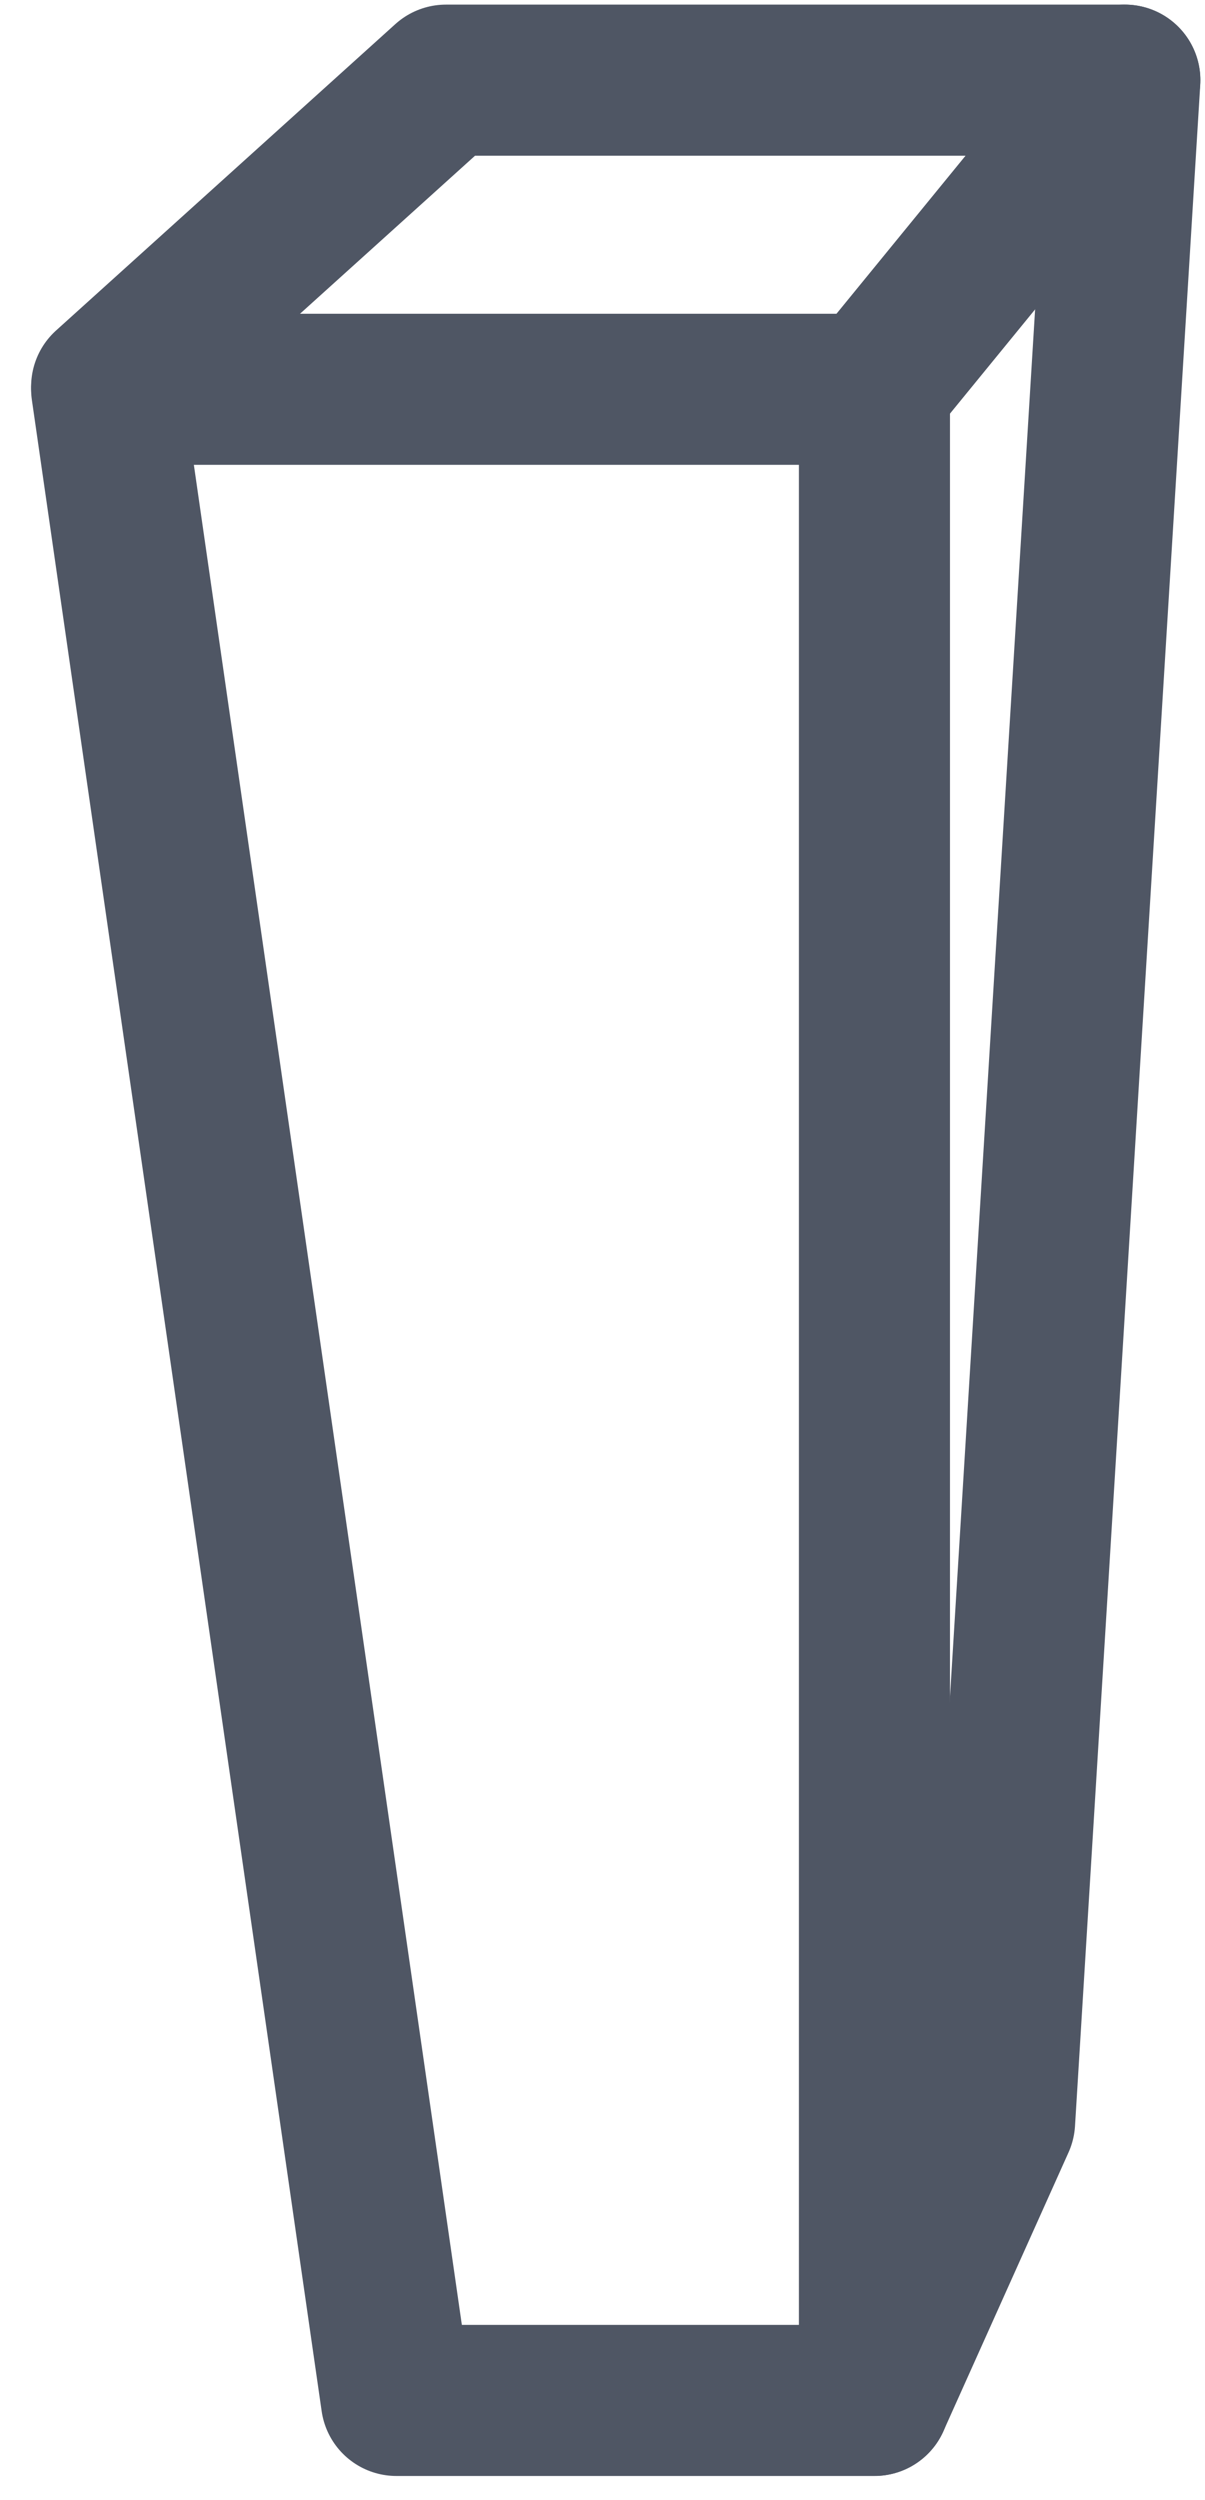
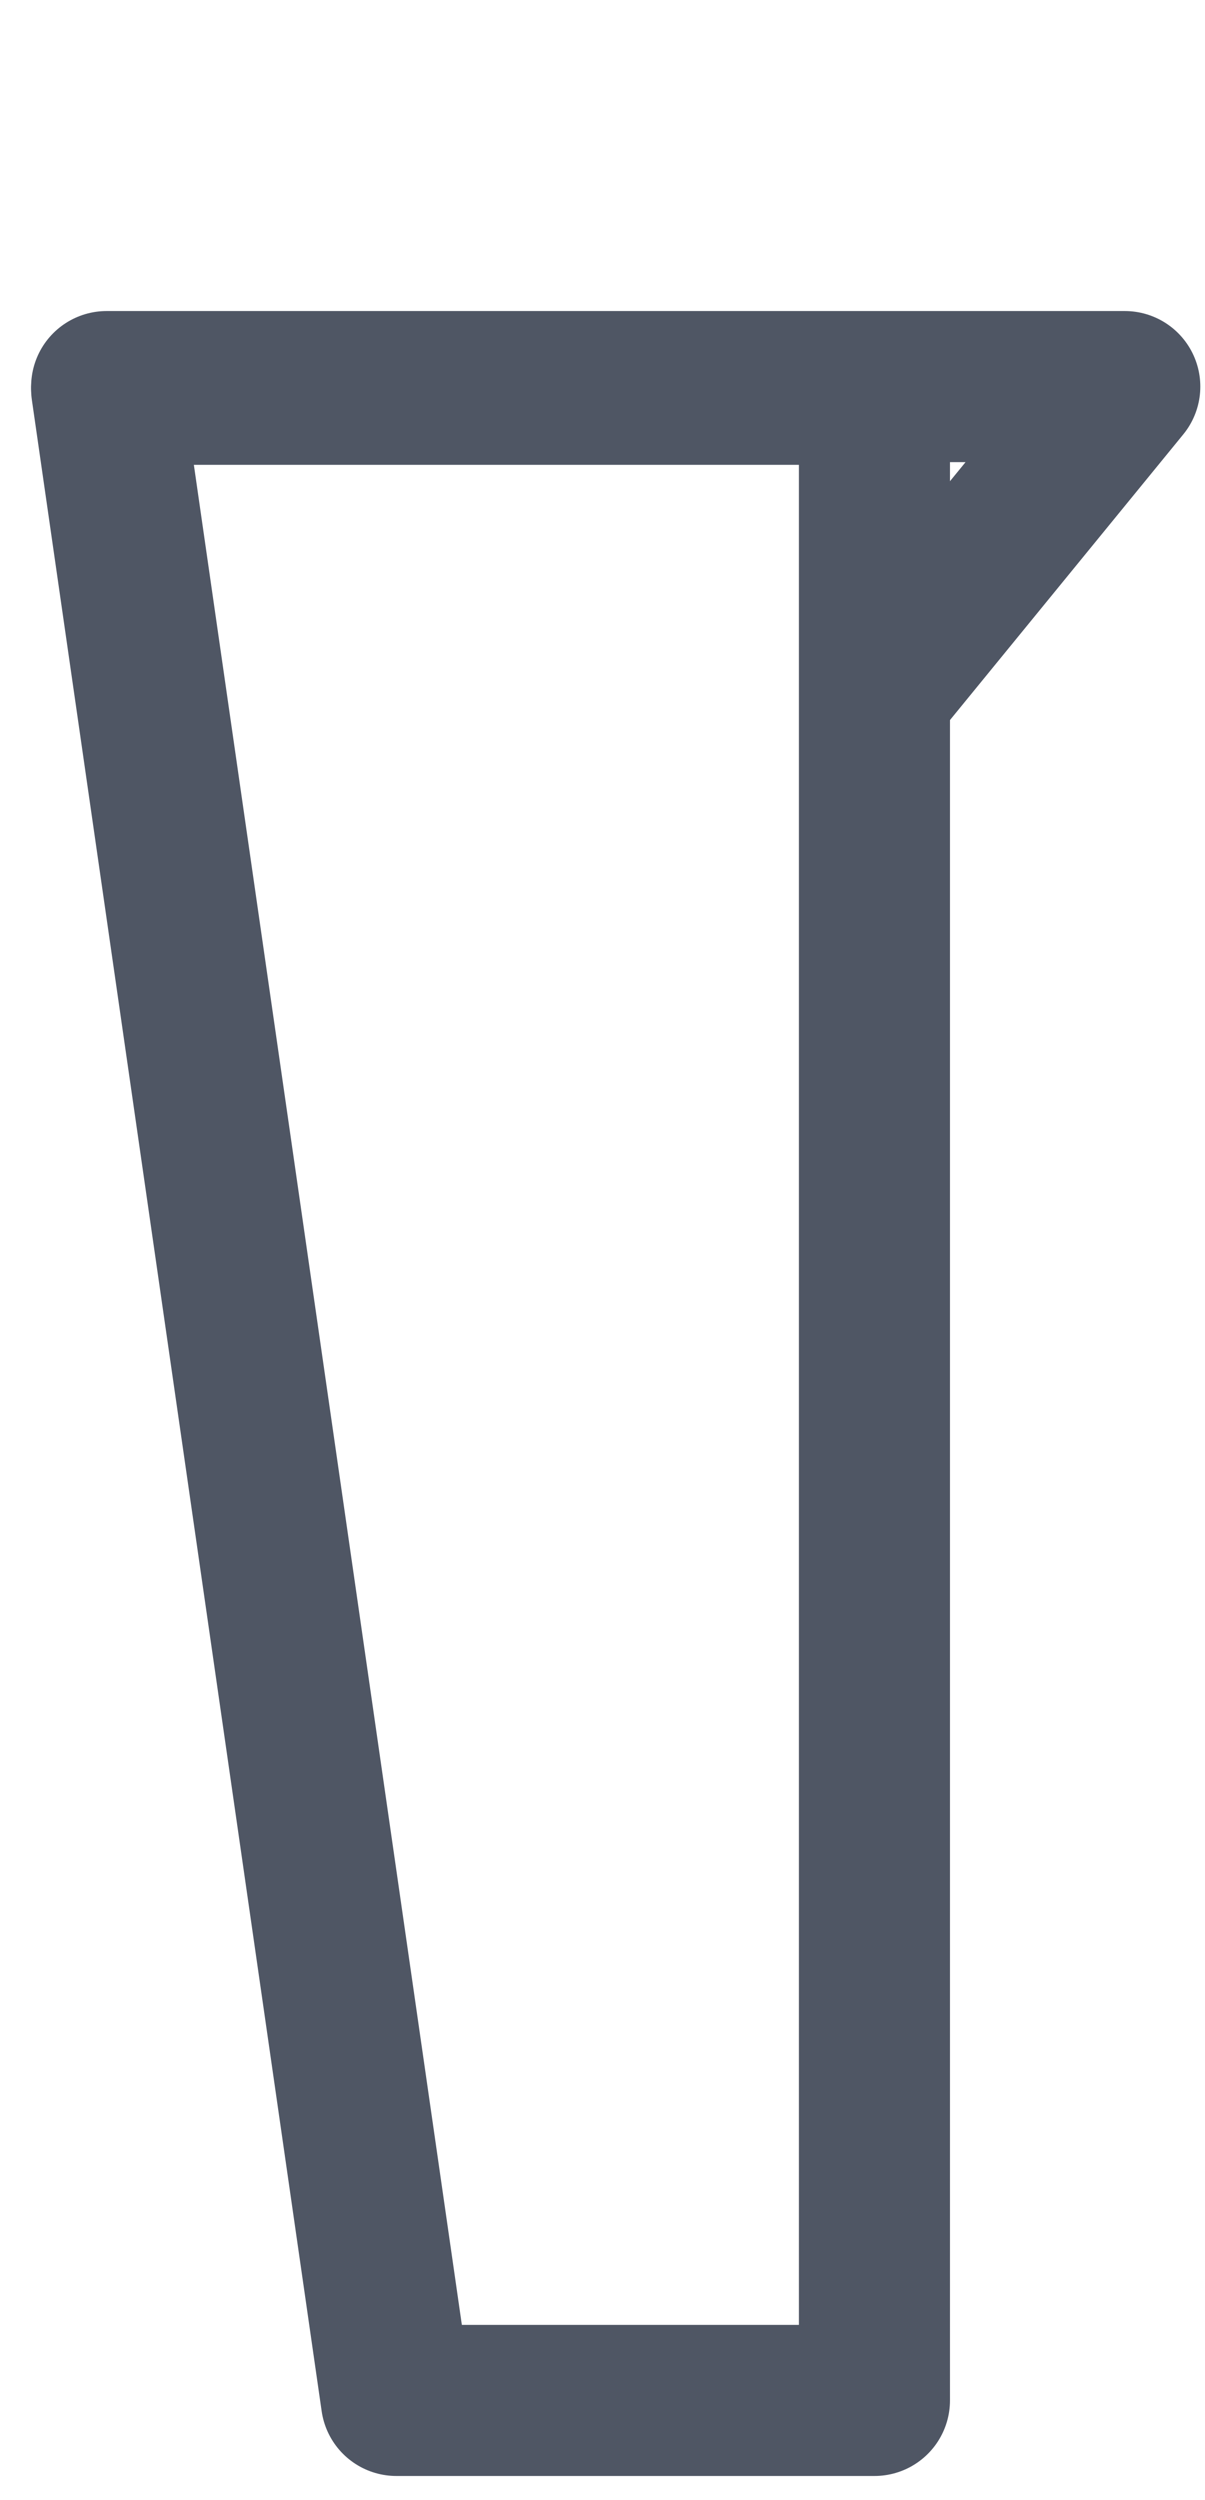
<svg xmlns="http://www.w3.org/2000/svg" width="15.952" height="33.093" viewBox="0 0 15.952 33.093">
  <g id="Grupo_672" data-name="Grupo 672" transform="translate(1.412 1.06)">
-     <path id="Trazado_1501" data-name="Trazado 1501" d="M23.692,538.585l4.492-4.056H37.17l-3.267,4" transform="translate(-23.692 -534.528)" fill="none" stroke="#4f5664" stroke-linecap="round" stroke-linejoin="round" stroke-width="2" />
+     <path id="Trazado_1501" data-name="Trazado 1501" d="M23.692,538.585H37.17l-3.267,4" transform="translate(-23.692 -534.528)" fill="none" stroke="#4f5664" stroke-linecap="round" stroke-linejoin="round" stroke-width="2" />
    <path id="Trazado_1503" data-name="Trazado 1503" d="M23.692,537.729H33.856v26.62H27.528Z" transform="translate(-23.692 -533.636)" fill="none" stroke="#4f5664" stroke-linecap="round" stroke-linejoin="round" stroke-width="2" />
-     <path id="Trazado_1502" data-name="Trazado 1502" d="M31.64,565.24l1.657-3.691,1.658-27.02" transform="translate(-21.476 -534.528)" fill="none" stroke="#4f5664" stroke-linecap="round" stroke-linejoin="round" stroke-width="2" />
  </g>
</svg>